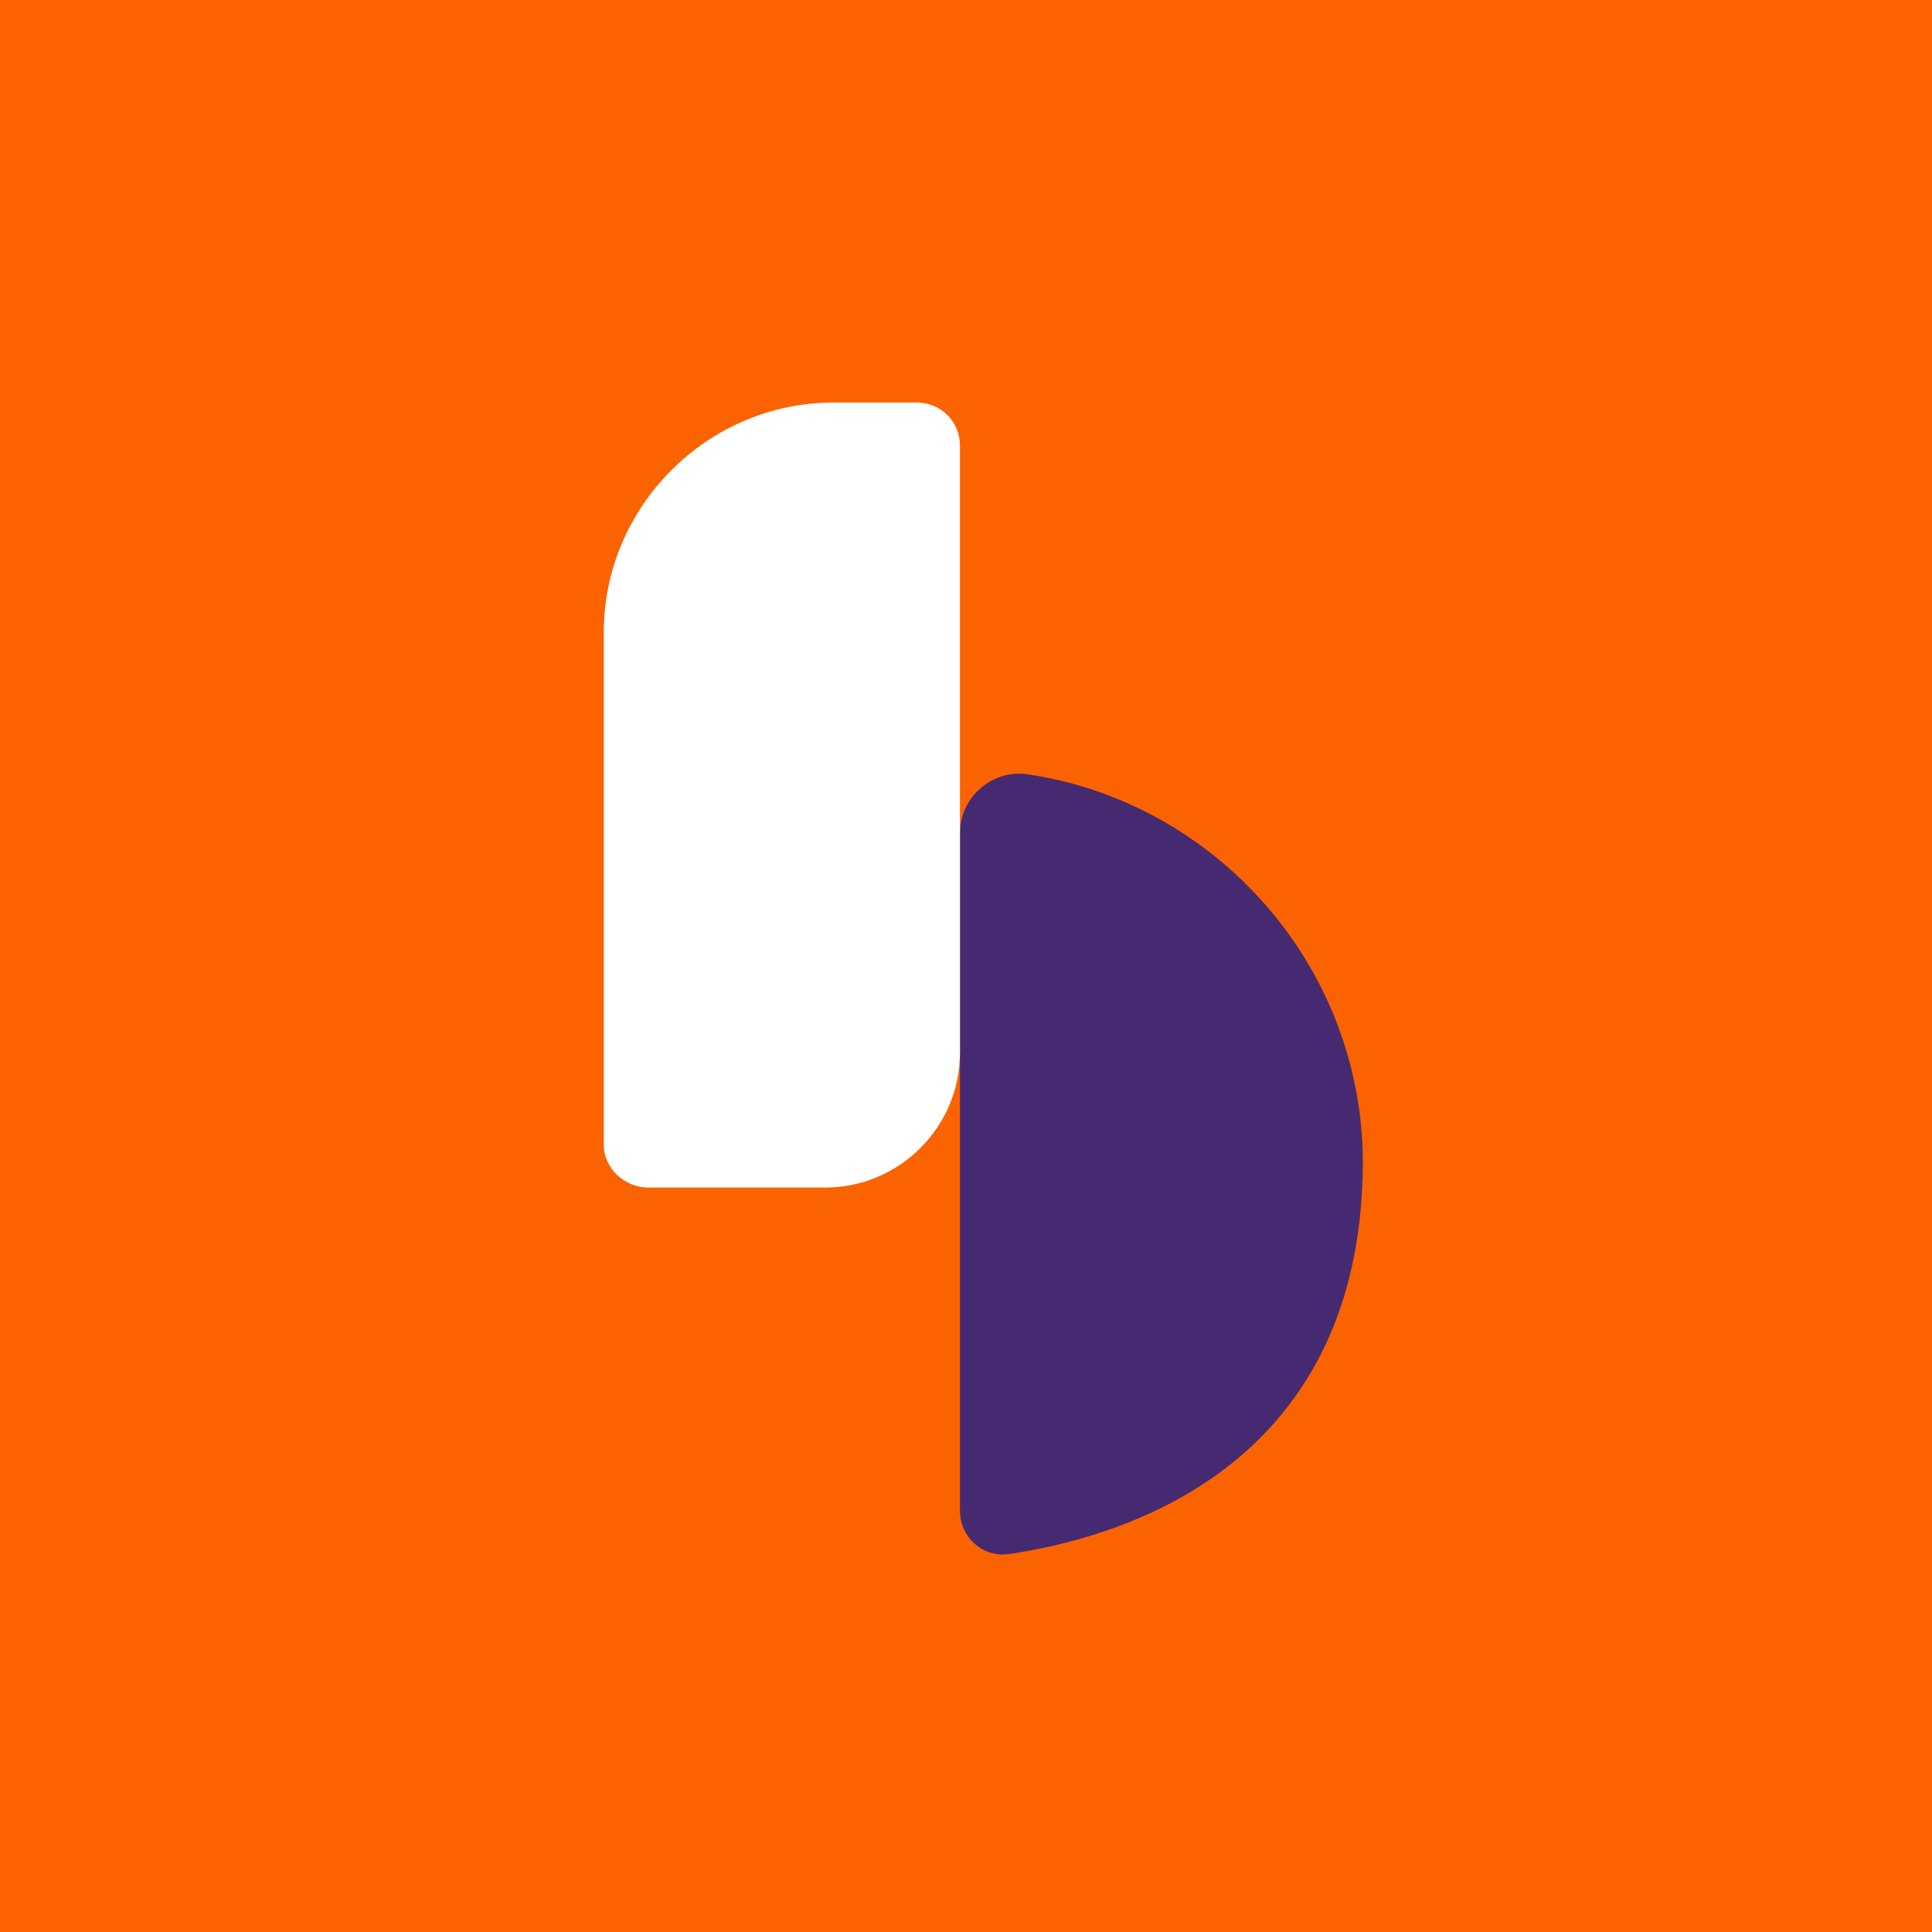
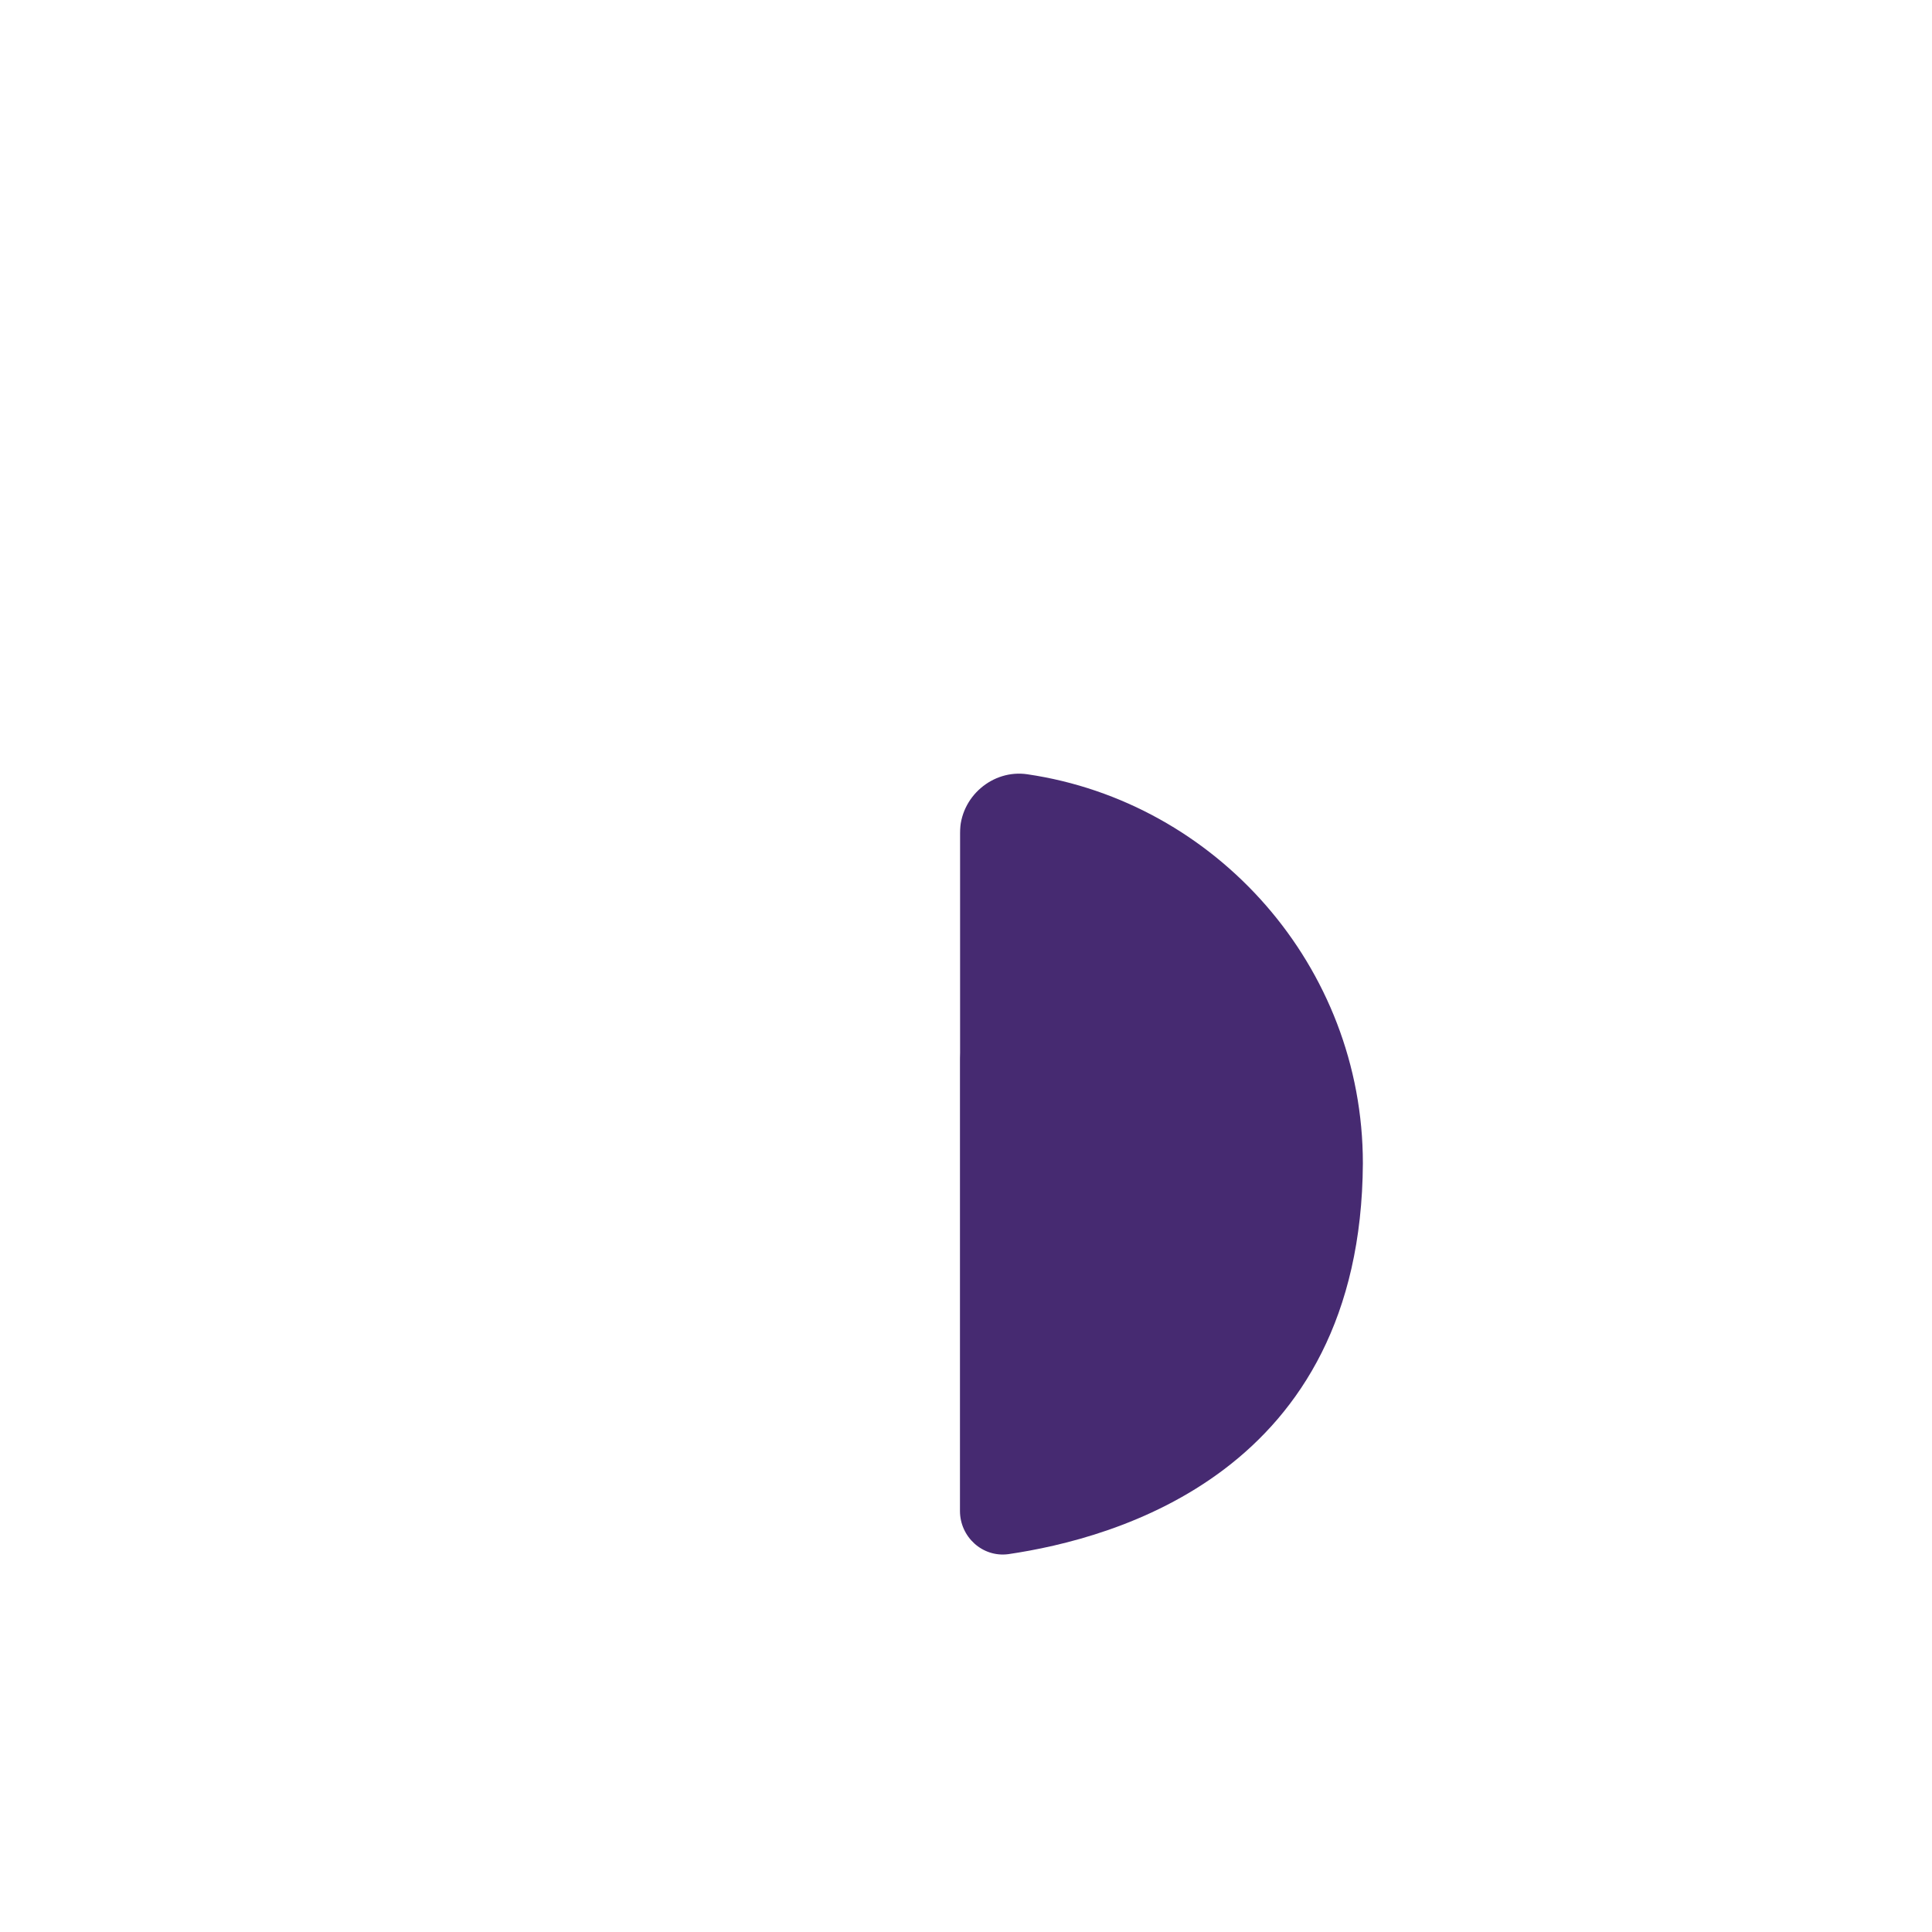
<svg xmlns="http://www.w3.org/2000/svg" width="512" height="512" viewBox="0 0 512 512" fill="none">
-   <rect width="512" height="512" fill="#FA6300" />
  <path d="M254.401 220.773C254.401 211.149 263.108 203.817 272.273 205.192C322.223 212.524 361.175 256.059 361.175 308.3C360.717 390.328 295.186 407.742 267.232 411.866C260.358 412.783 254.401 407.284 254.401 400.41C254.401 400.41 254.401 267.973 254.401 220.773Z" fill="#462A71" />
  <path d="M171.915 314.716H218.657C238.362 314.716 254.401 298.677 254.401 278.972V118.123C254.401 111.708 249.36 106.667 242.945 106.667H220.948C187.495 106.667 160 134.162 160 167.615V303.259C160 309.675 165.499 314.716 171.915 314.716Z" fill="white" />
</svg>